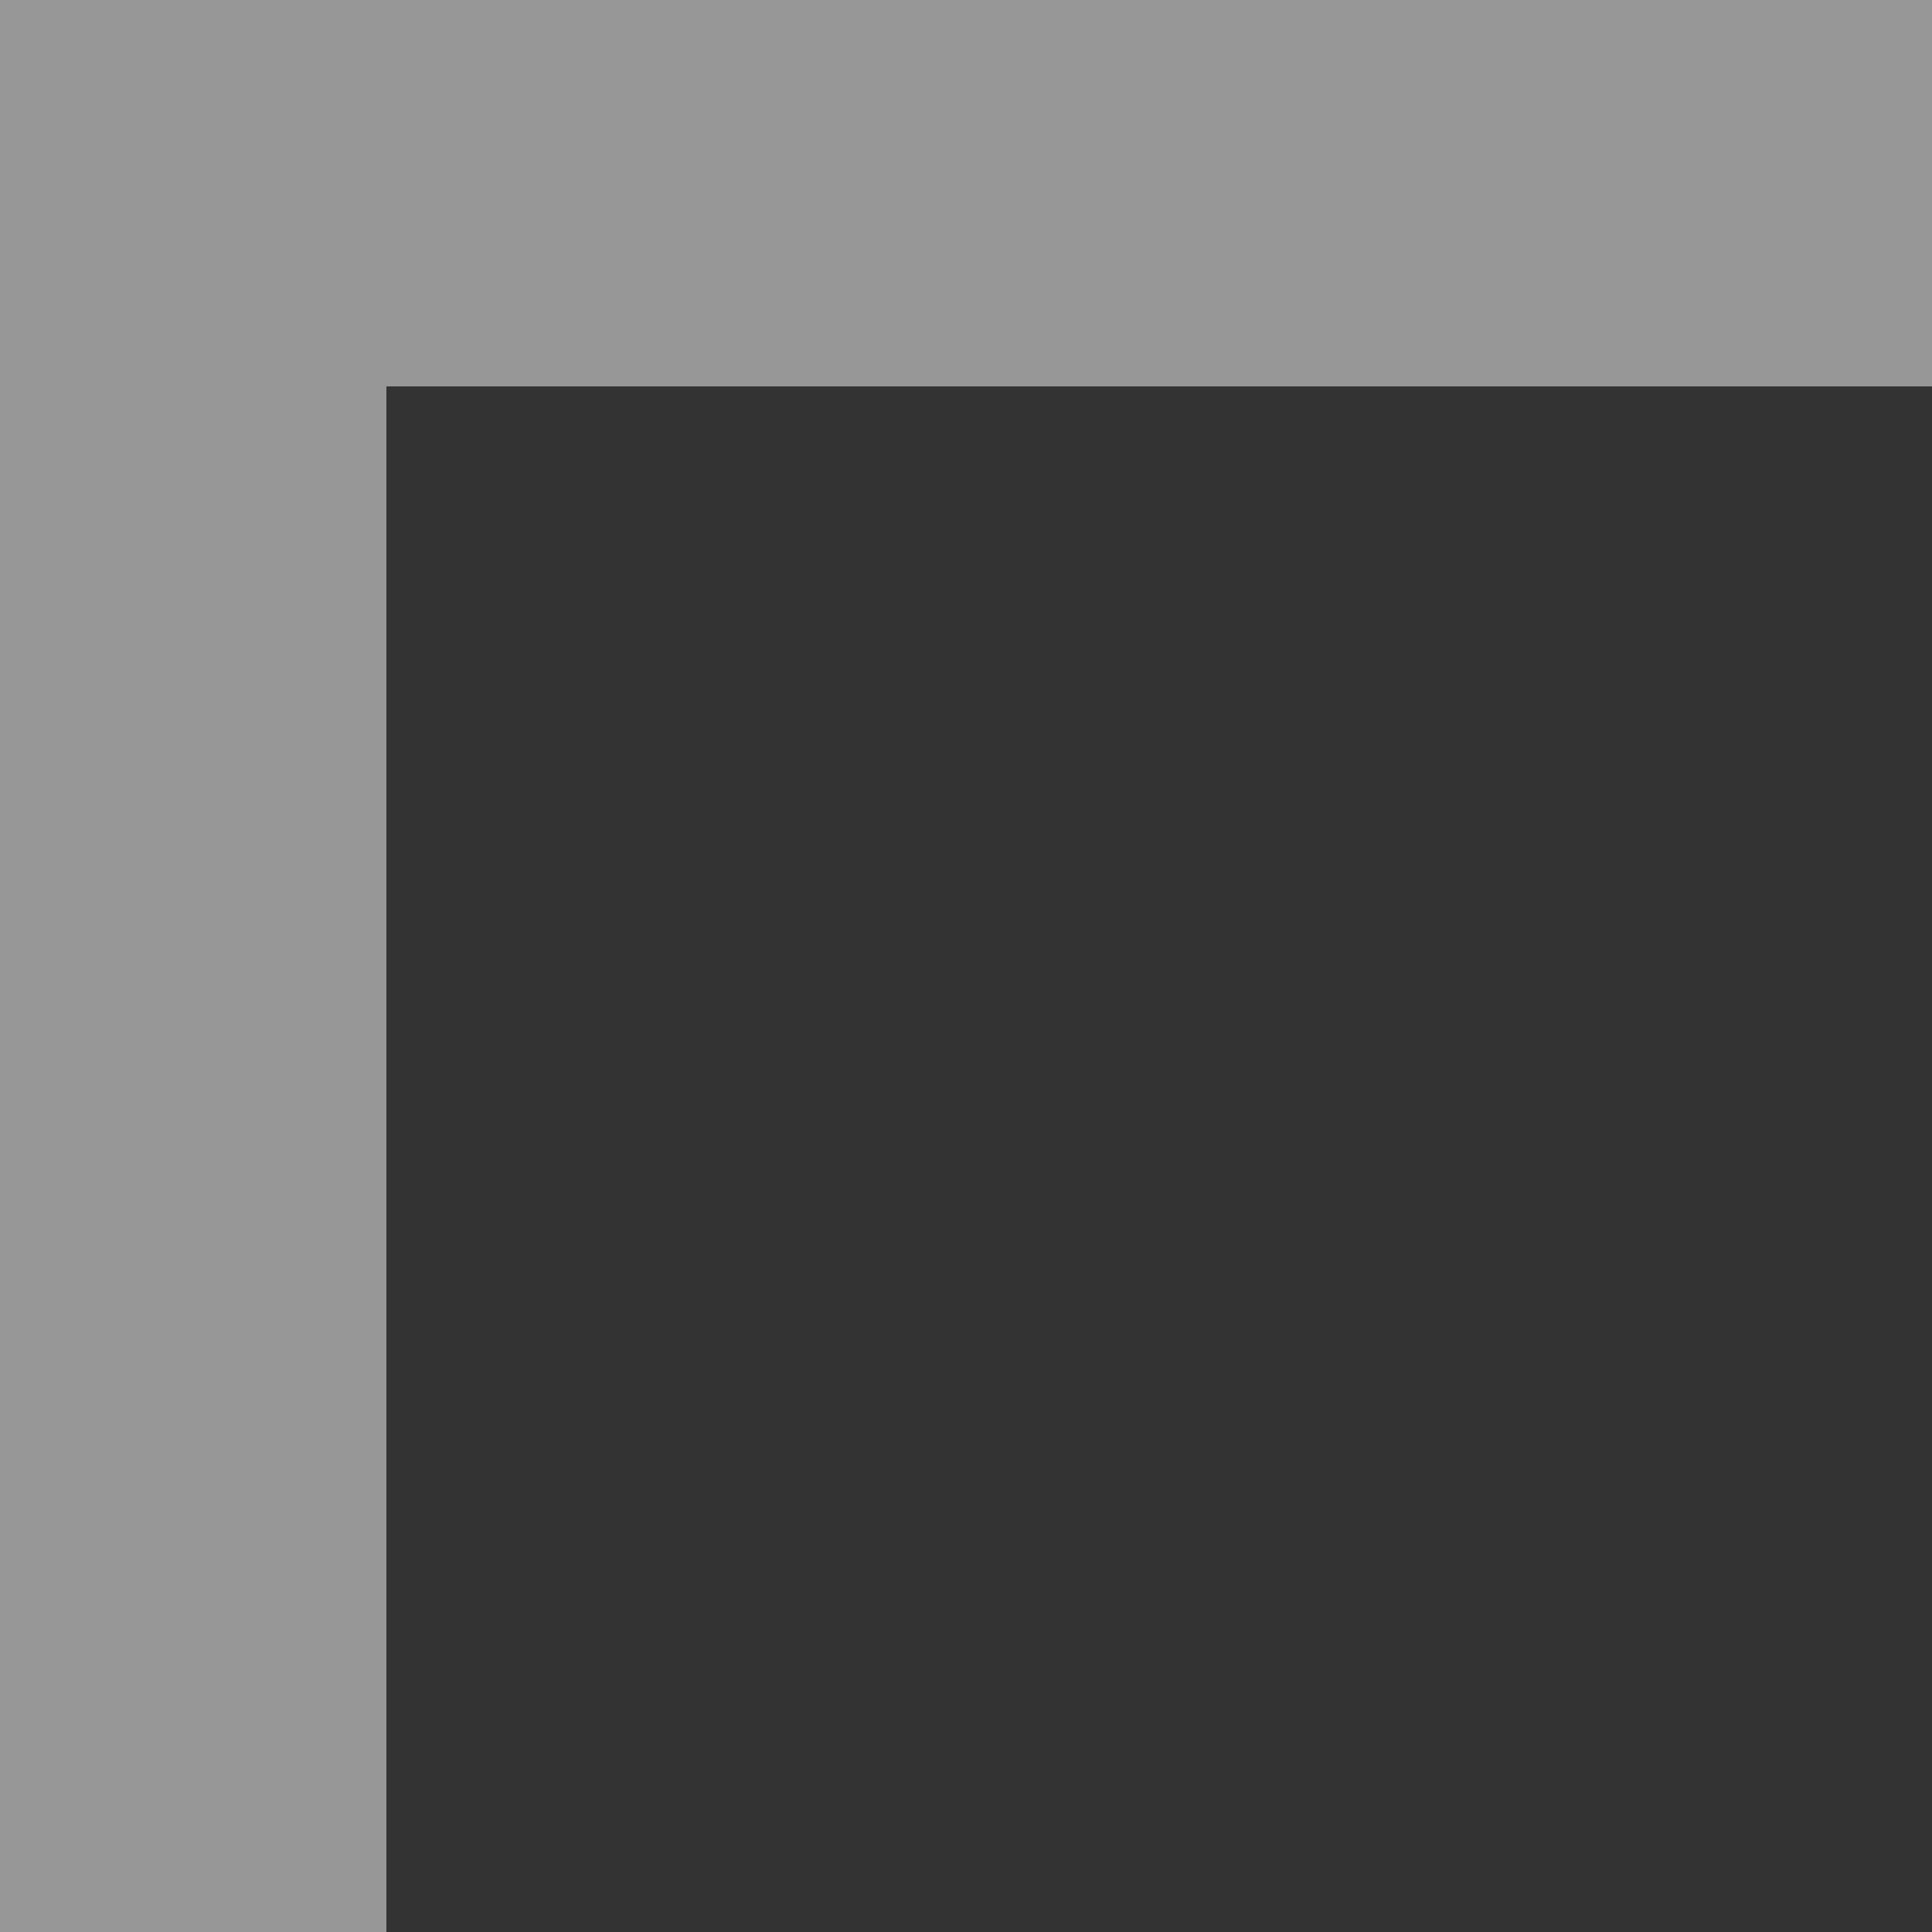
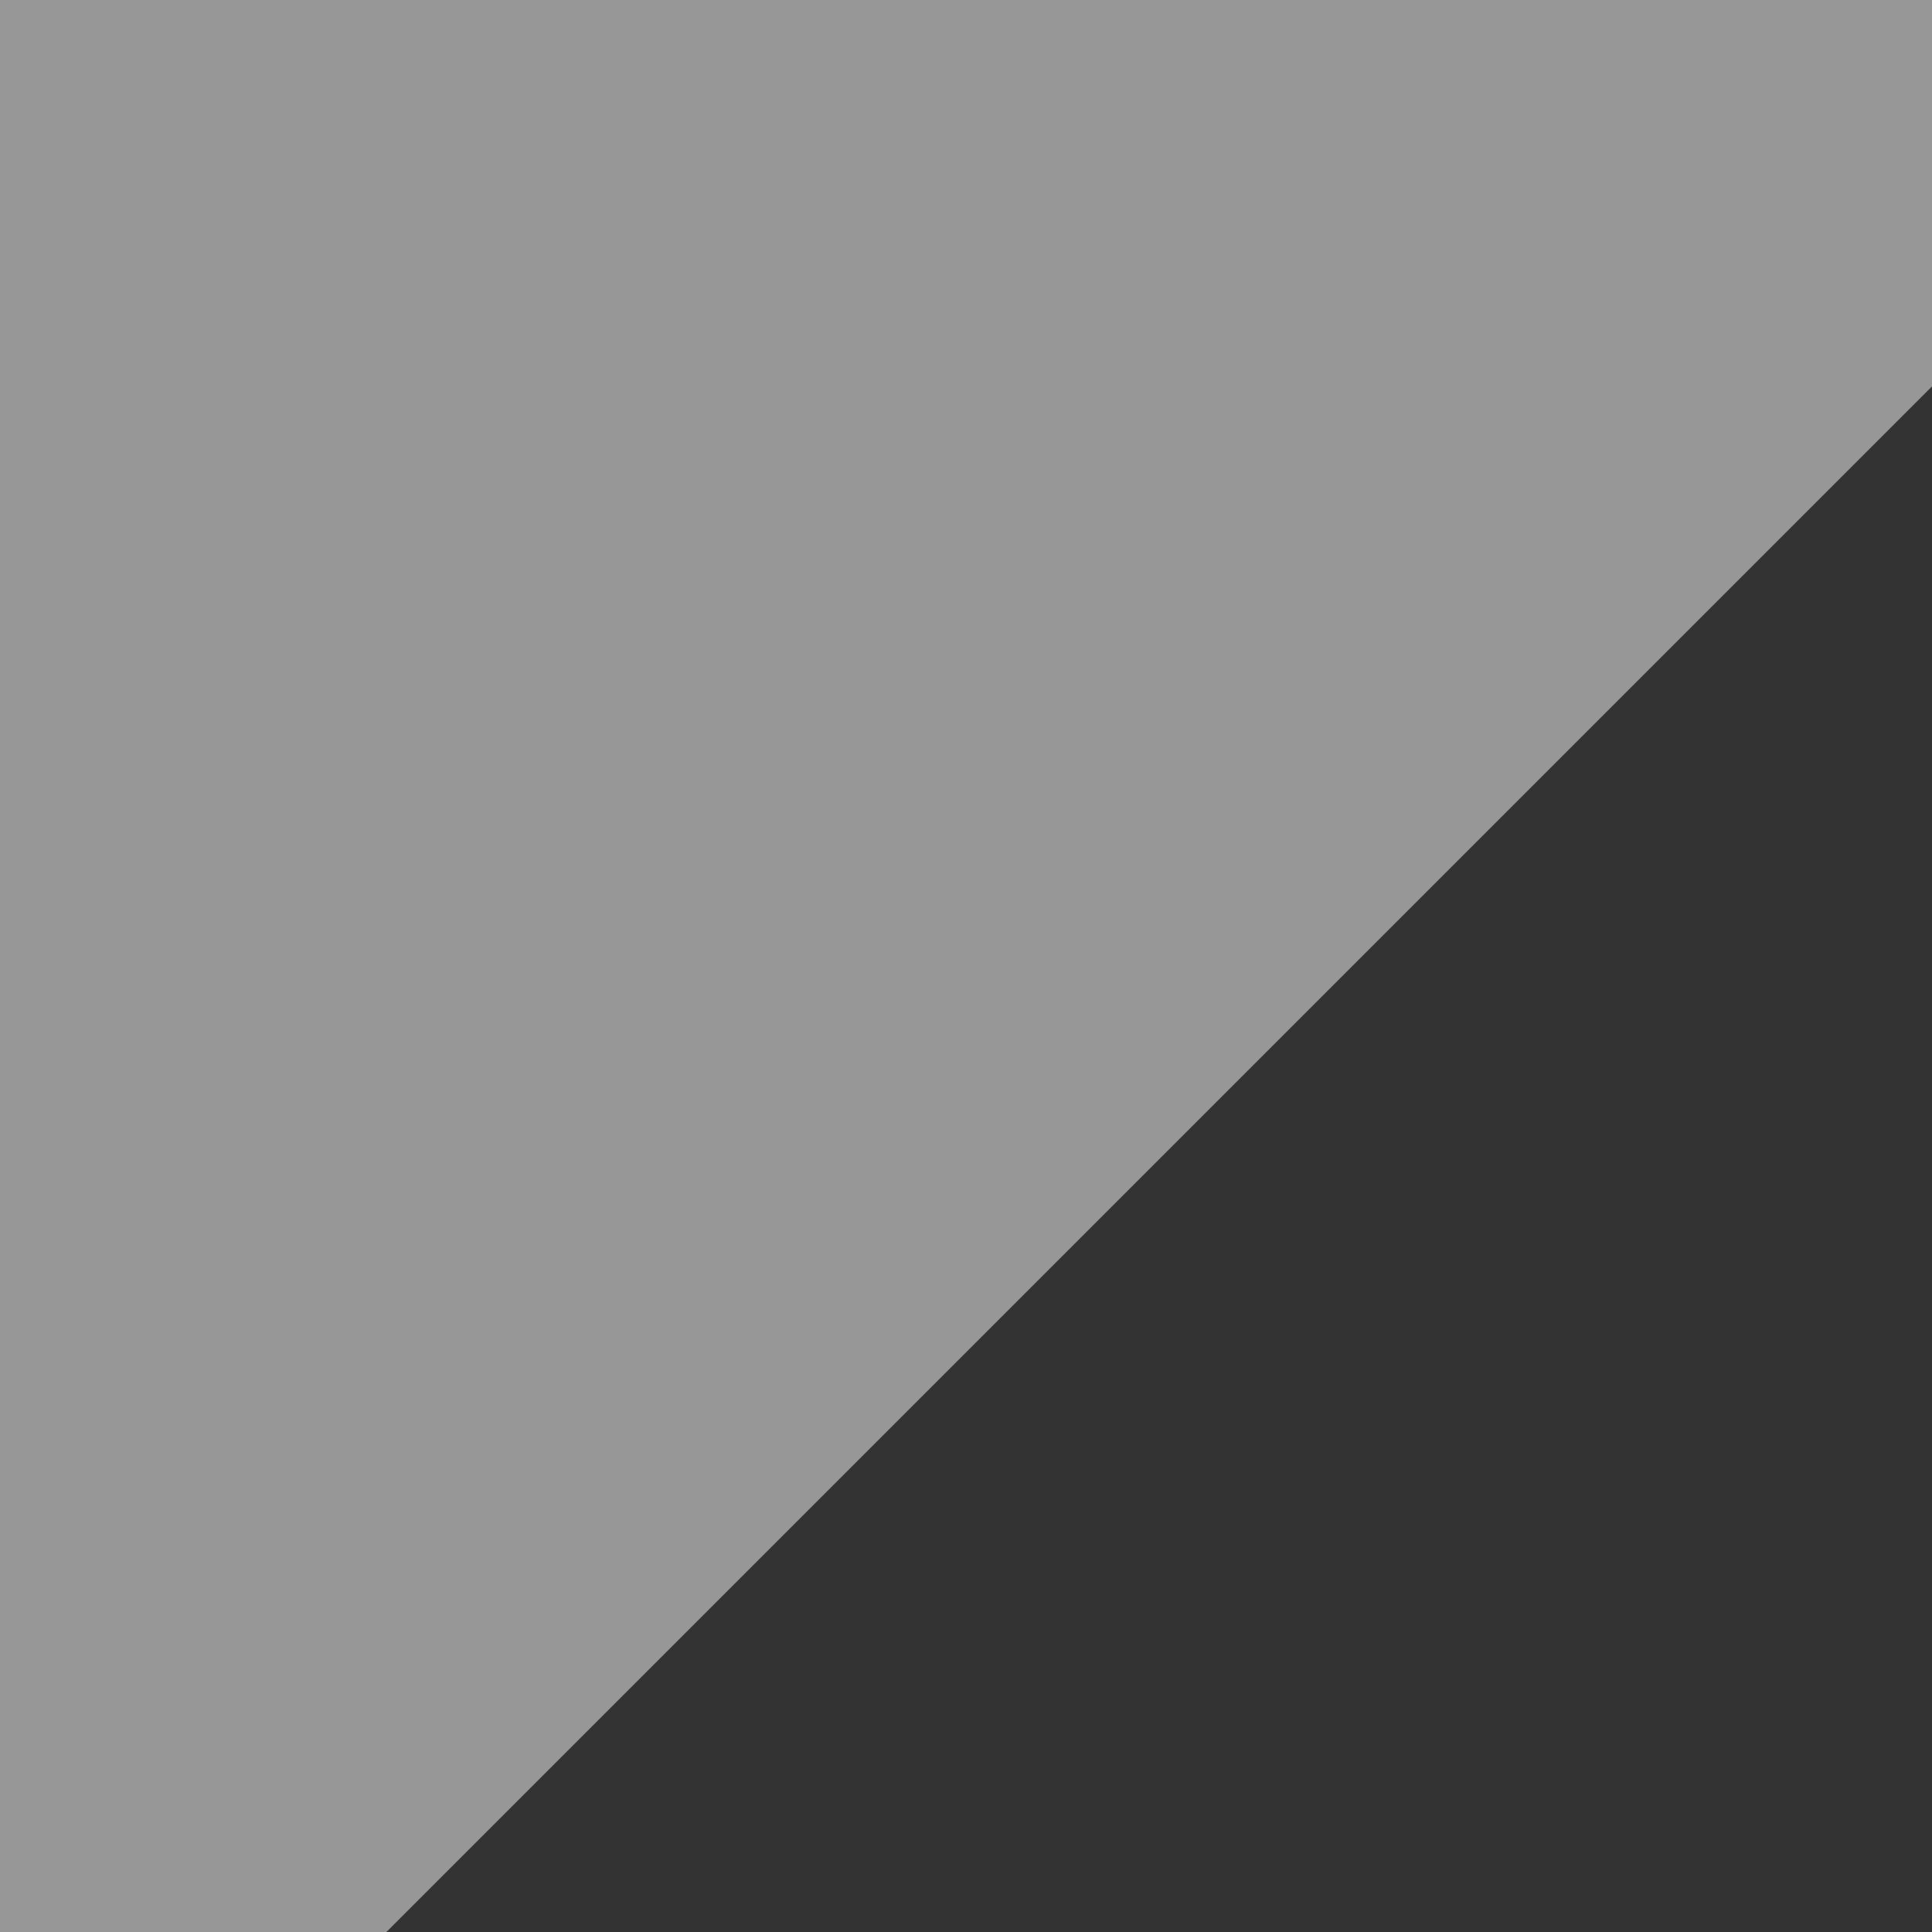
<svg xmlns="http://www.w3.org/2000/svg" width="5" height="5" viewBox="0 0 5 5" fill="none">
  <rect x="0" y="0" width="5" height="5" fill="#333333" stroke="none" />
-   <path opacity="0.5" d="M-2.18557e-07 5L1 5L1 1L5 1L5 2.18557e-07L0 0L-2.18557e-07 5Z" fill="#FDFDFC" />
+   <path opacity="0.5" d="M-2.18557e-07 5L1 5L5 1L5 2.18557e-07L0 0L-2.18557e-07 5Z" fill="#FDFDFC" />
</svg>